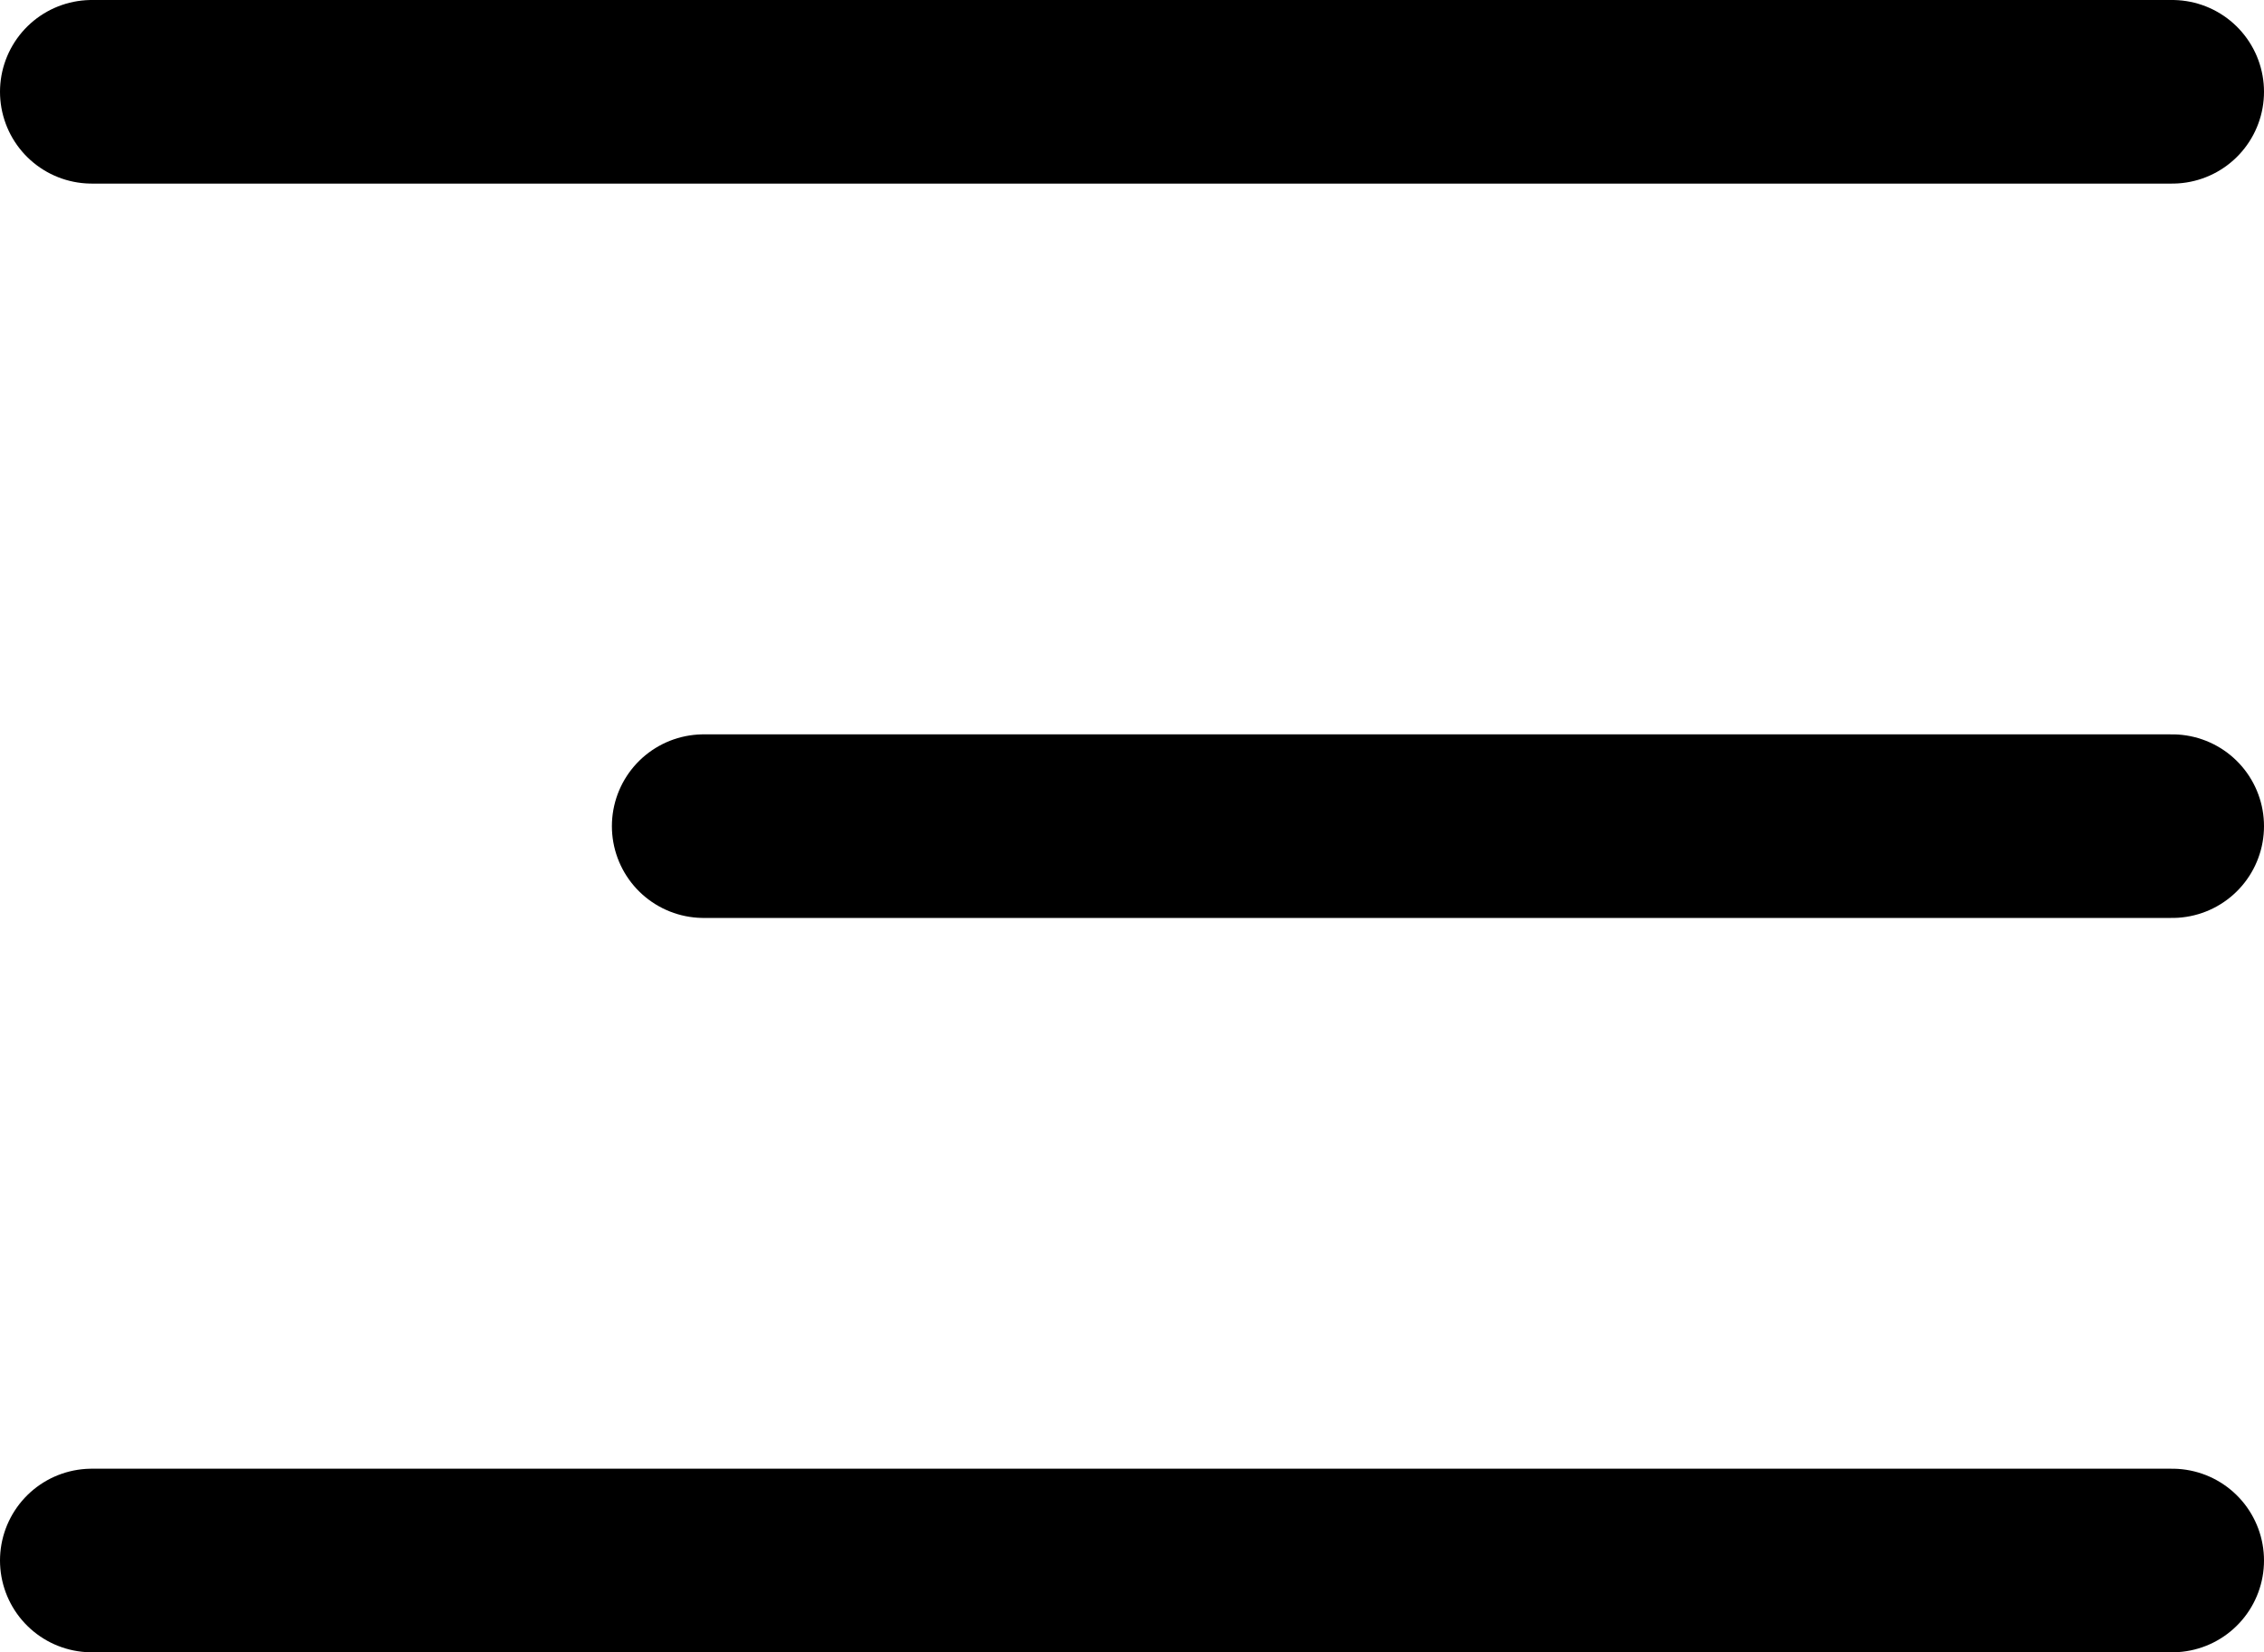
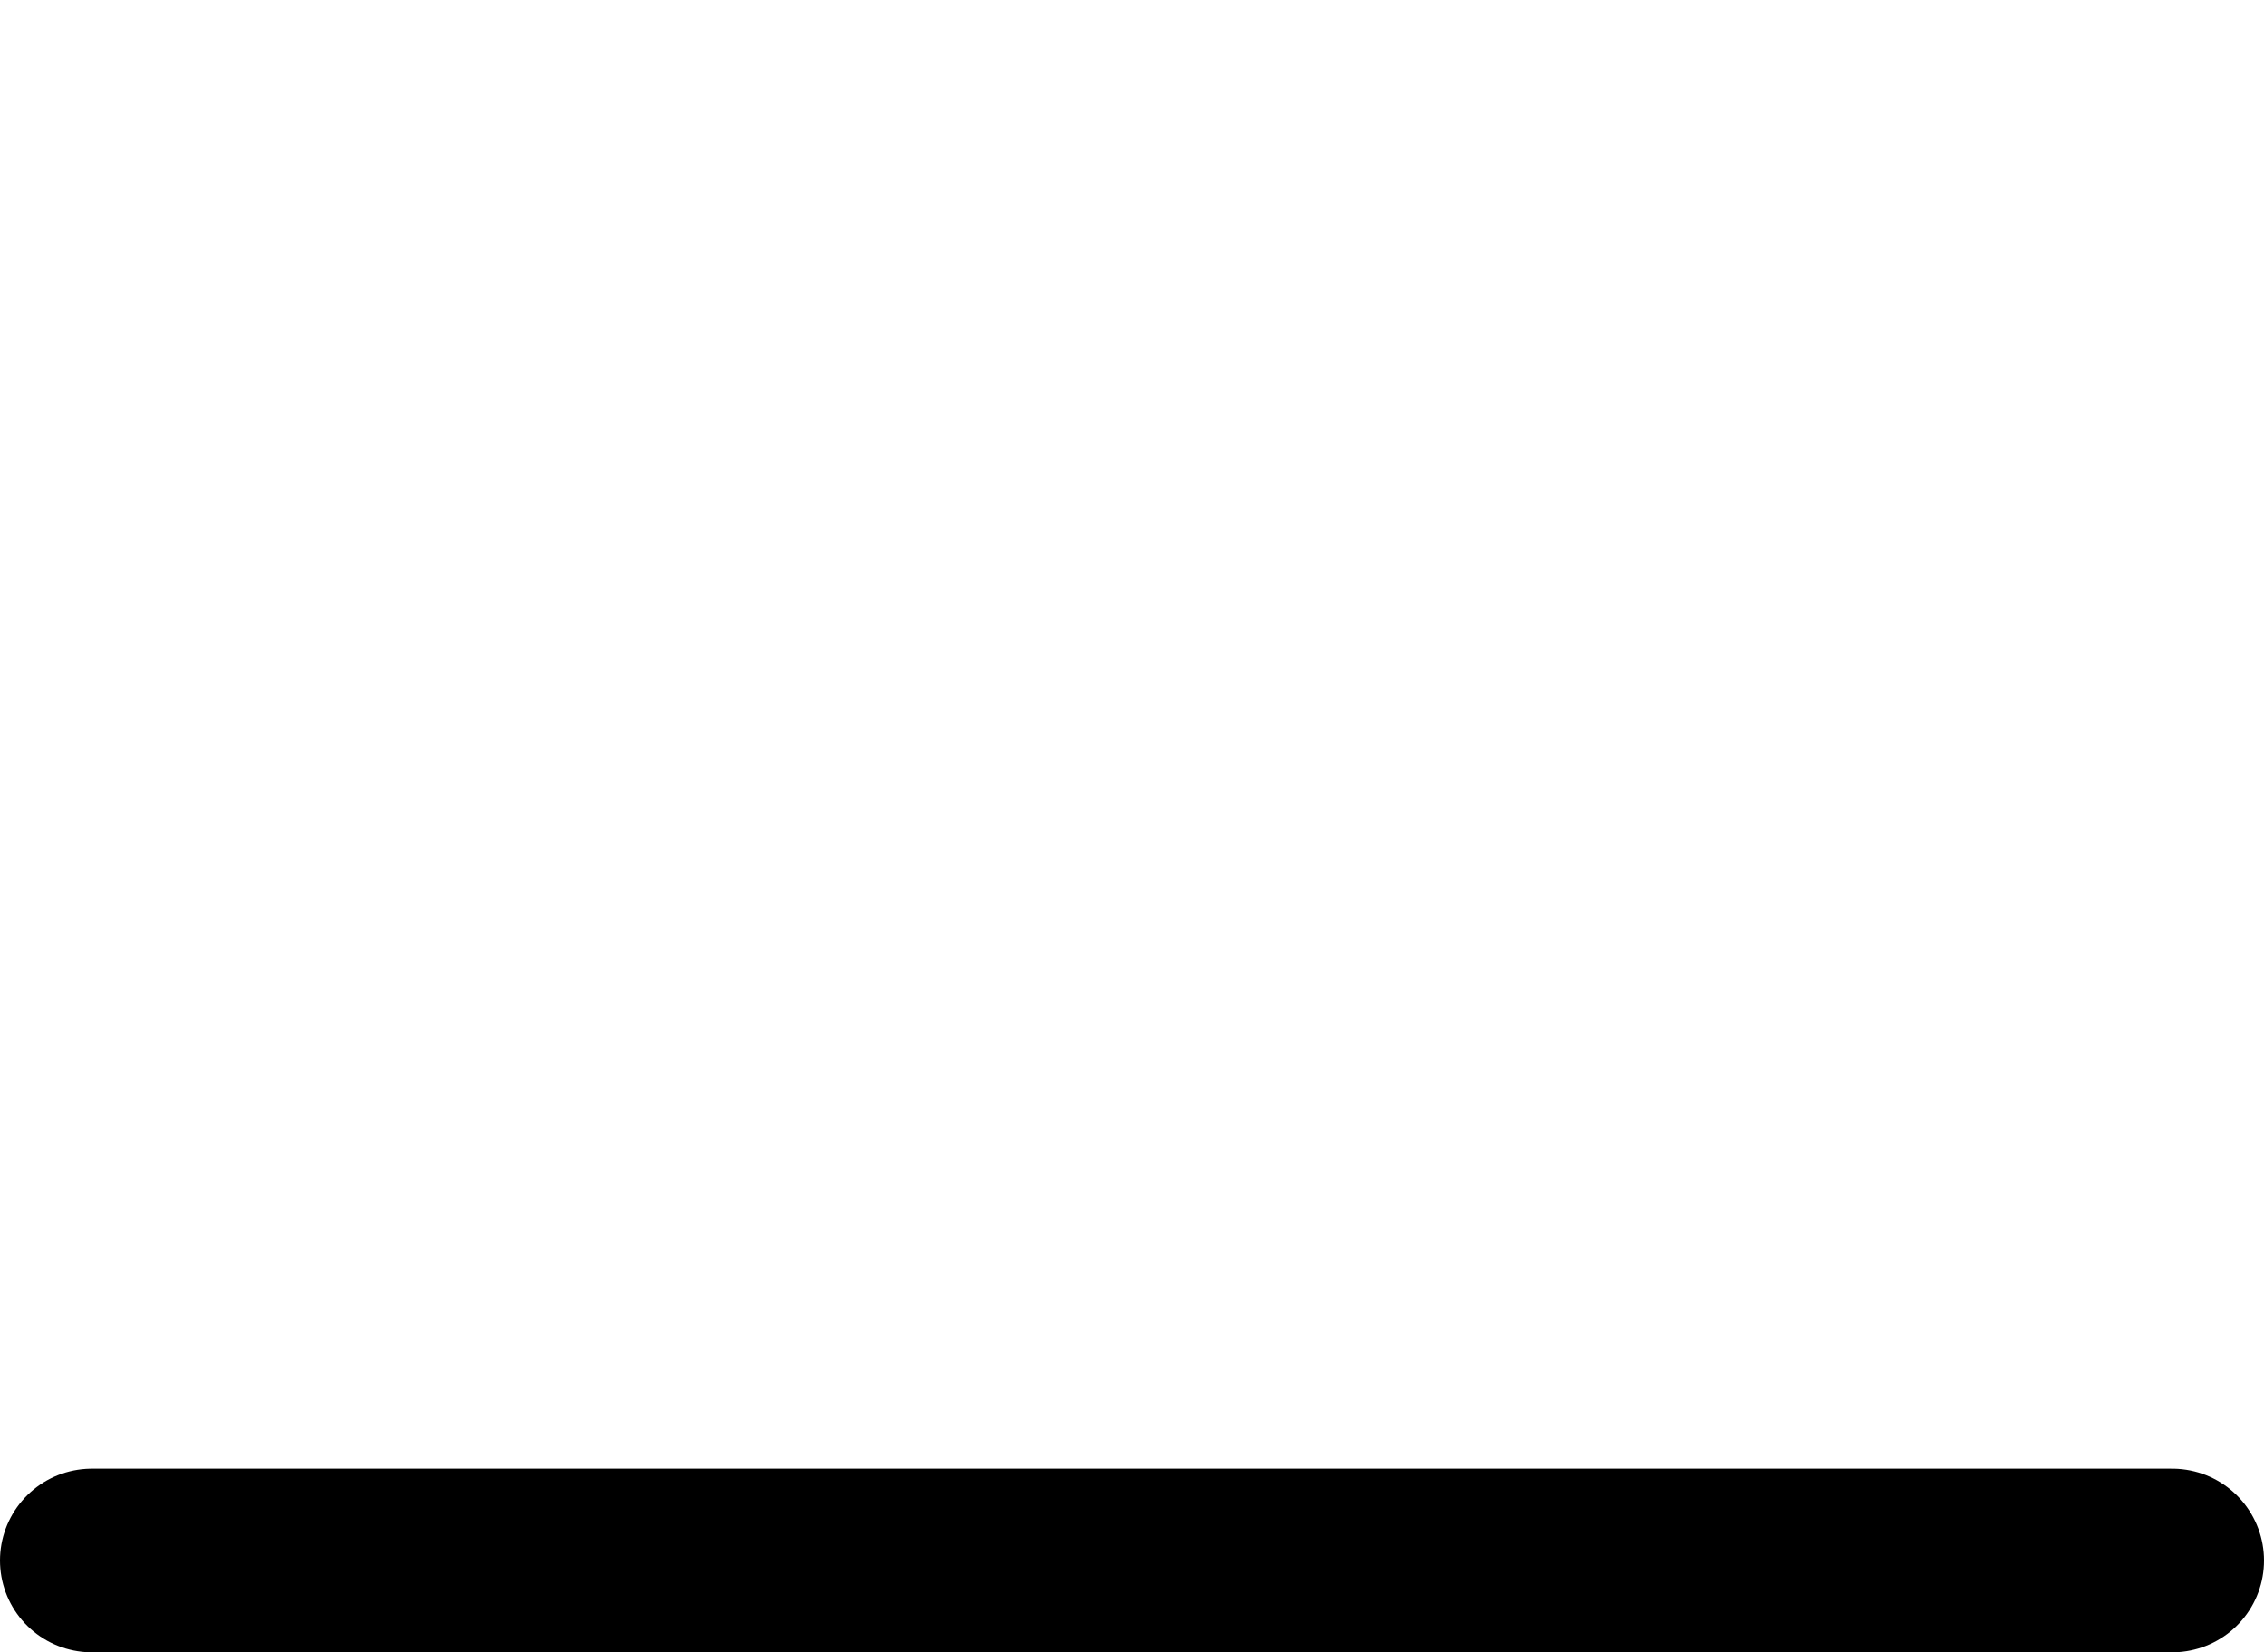
<svg xmlns="http://www.w3.org/2000/svg" width="37" height="27" viewBox="0 0 37 27">
  <g id="Group_1112" data-name="Group 1112" transform="translate(-1825 -56)">
-     <line id="Line_29" data-name="Line 29" x2="34" transform="translate(1826.5 57.5)" fill="none" stroke="#000" stroke-linecap="round" stroke-width="3" />
    <line id="Line_30" data-name="Line 30" x2="34" transform="translate(1826.5 81.5)" fill="none" stroke="#000" stroke-linecap="round" stroke-width="3" />
-     <line id="Line_31" data-name="Line 31" x2="24" transform="translate(1836.5 69.5)" fill="none" stroke="#000" stroke-linecap="round" stroke-width="3" />
  </g>
</svg>